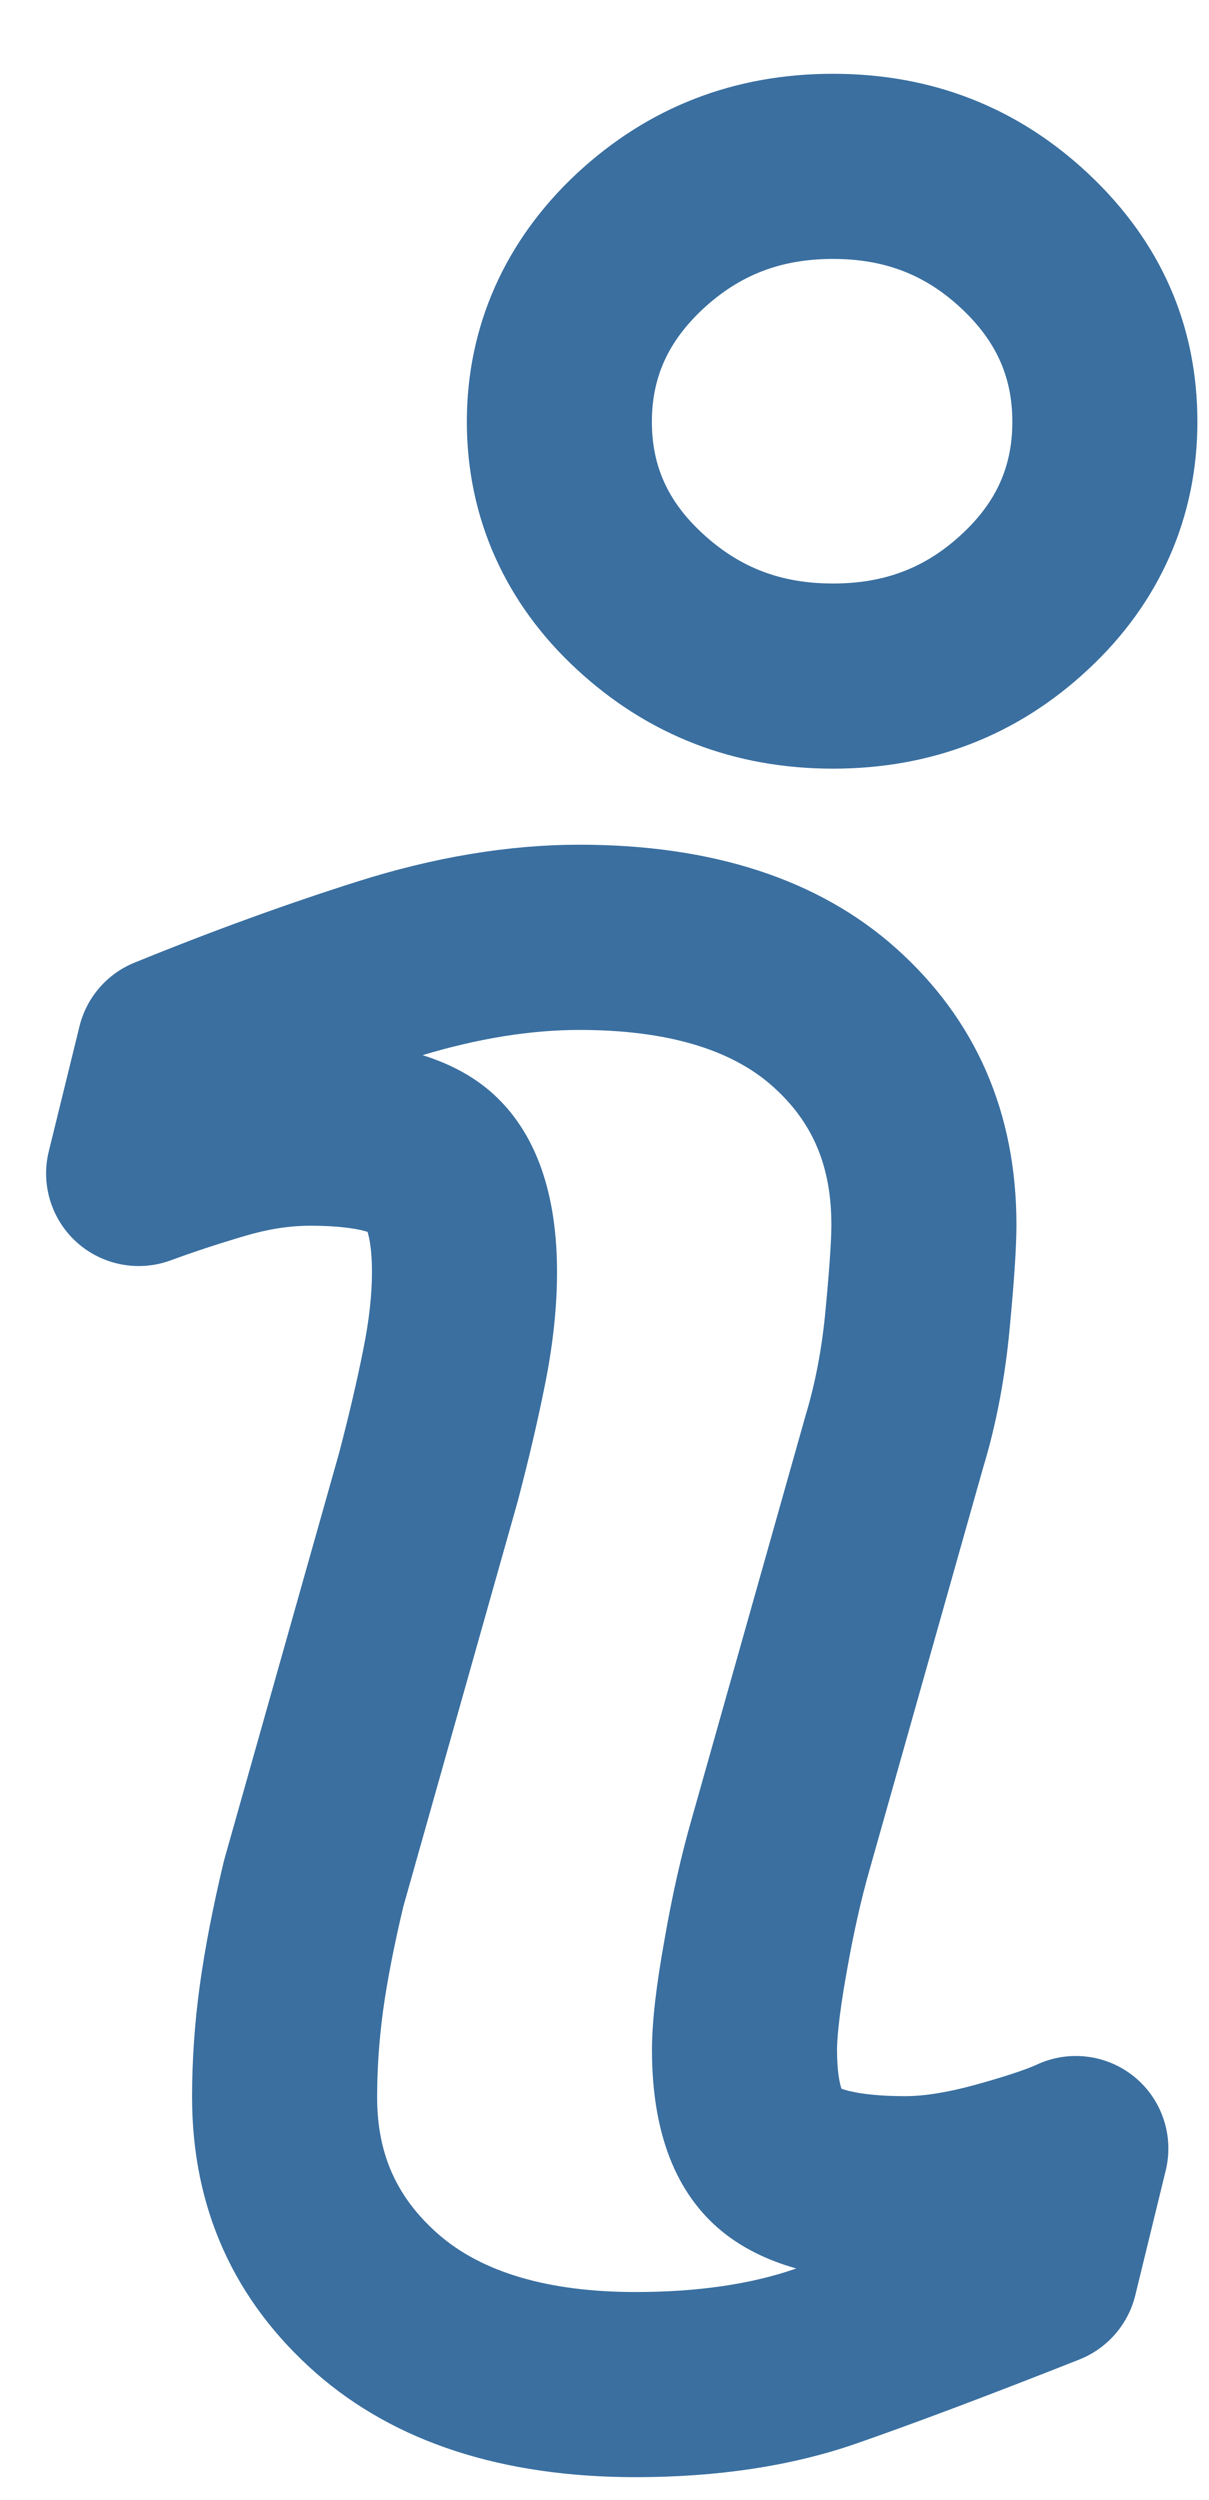
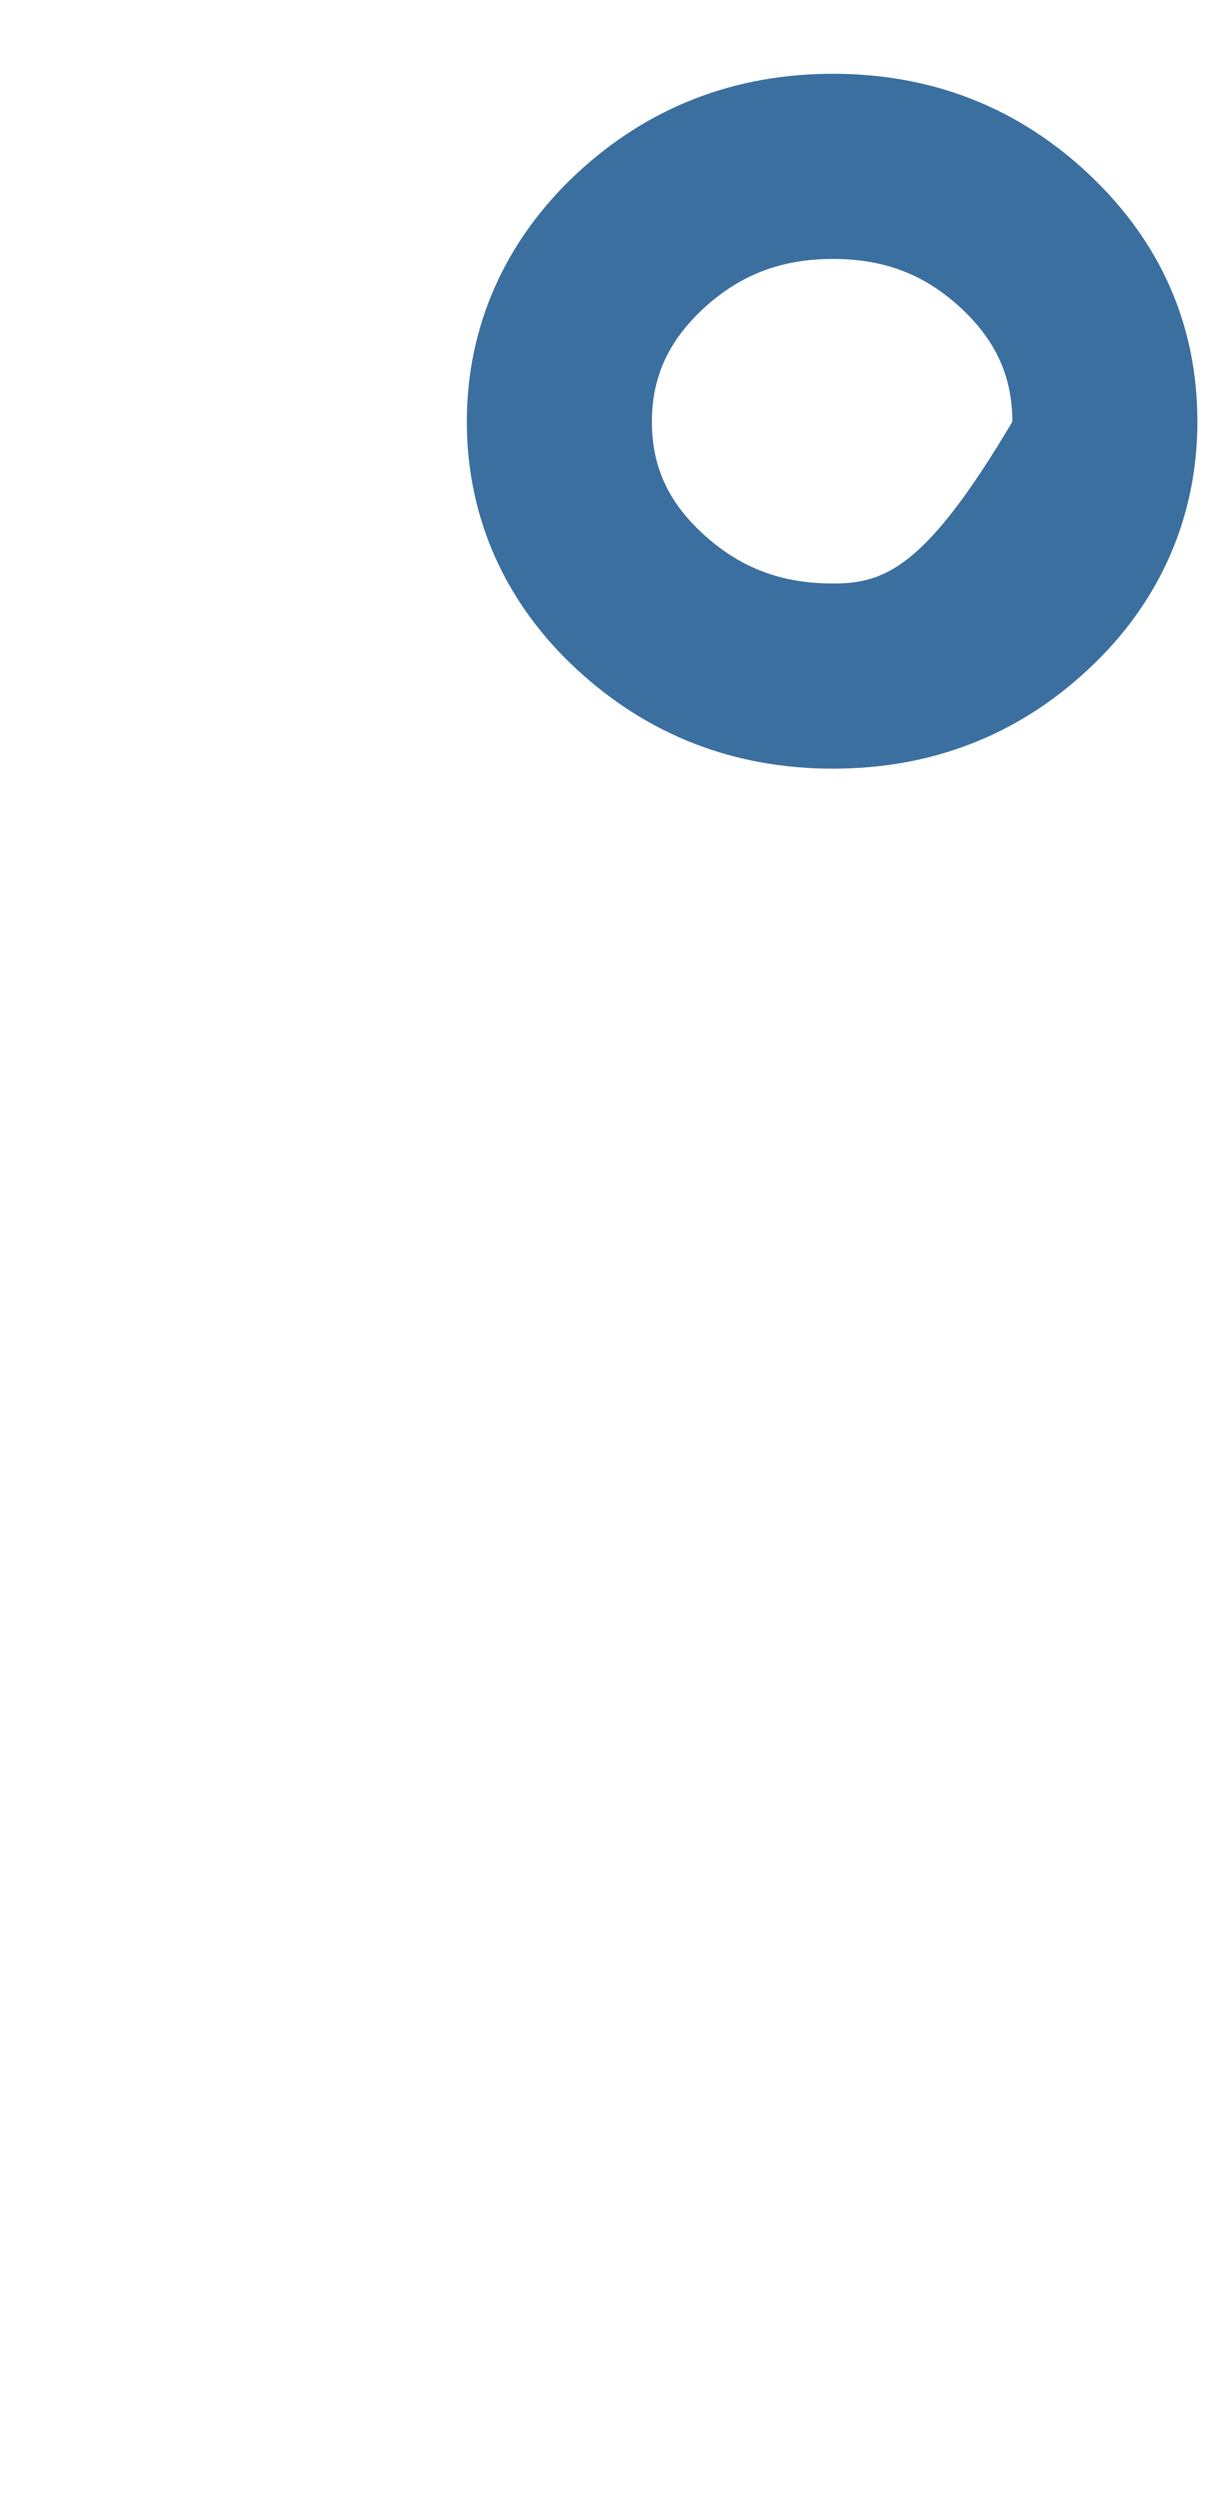
<svg xmlns="http://www.w3.org/2000/svg" width="15" height="31" viewBox="0 0 15 31" fill="none">
-   <path d="M14.075 25.755C13.732 25.475 13.258 25.417 12.859 25.605C12.799 25.633 12.604 25.714 12.096 25.855C11.759 25.947 11.468 25.994 11.23 25.994C10.746 25.994 10.518 25.93 10.44 25.902C10.419 25.839 10.385 25.694 10.385 25.42C10.385 25.328 10.397 25.05 10.506 24.447C10.588 23.979 10.683 23.555 10.79 23.182L12.2 18.192C12.361 17.662 12.472 17.075 12.529 16.451C12.584 15.869 12.611 15.456 12.611 15.19C12.611 13.798 12.108 12.644 11.116 11.758C10.162 10.907 8.841 10.475 7.189 10.475C6.314 10.475 5.385 10.629 4.427 10.934C3.555 11.21 2.627 11.547 1.668 11.938C1.327 12.076 1.074 12.37 0.986 12.728L0.605 14.279C0.504 14.691 0.639 15.126 0.956 15.409C1.273 15.691 1.72 15.776 2.119 15.629C2.395 15.527 2.705 15.425 3.04 15.326C3.323 15.242 3.594 15.2 3.845 15.2C4.256 15.2 4.469 15.247 4.56 15.276C4.582 15.347 4.615 15.499 4.615 15.775C4.615 16.058 4.579 16.378 4.508 16.73C4.43 17.123 4.33 17.549 4.209 18.012L2.788 23.041C2.784 23.056 2.78 23.071 2.776 23.086C2.642 23.646 2.542 24.161 2.479 24.619C2.415 25.084 2.383 25.551 2.383 26.005C2.383 27.378 2.9 28.529 3.92 29.427C4.897 30.284 6.232 30.719 7.888 30.719C8.909 30.719 9.83 30.578 10.624 30.302C11.326 30.058 12.258 29.708 13.391 29.26C13.737 29.123 13.996 28.827 14.085 28.465L14.463 26.916C14.568 26.487 14.417 26.035 14.075 25.755ZM10.243 16.238C10.2 16.71 10.118 17.145 9.996 17.549L8.583 22.552C8.454 22.999 8.34 23.503 8.246 24.045C8.141 24.625 8.089 25.075 8.089 25.421C8.089 26.446 8.382 27.203 8.963 27.675C9.213 27.877 9.517 28.029 9.88 28.131C9.877 28.132 9.873 28.133 9.87 28.134C9.319 28.326 8.651 28.423 7.887 28.423C6.805 28.423 5.979 28.18 5.435 27.703C4.919 27.248 4.679 26.709 4.679 26.006C4.679 25.655 4.704 25.294 4.753 24.933C4.805 24.556 4.89 24.123 5.004 23.643L6.424 18.615C6.563 18.087 6.672 17.617 6.759 17.183C6.86 16.686 6.911 16.212 6.911 15.776C6.911 14.81 6.658 14.079 6.156 13.6C5.917 13.372 5.614 13.201 5.243 13.085C5.932 12.877 6.586 12.772 7.189 12.772C8.26 12.772 9.067 13.007 9.587 13.472C10.084 13.915 10.315 14.46 10.315 15.19C10.315 15.298 10.306 15.577 10.243 16.238Z" fill="#3A6FA0" />
-   <path d="M10.335 9.532C11.56 9.532 12.626 9.118 13.499 8.303C14.386 7.48 14.856 6.417 14.856 5.231C14.856 4.033 14.401 2.998 13.504 2.155C12.627 1.332 11.562 0.915 10.335 0.915C9.108 0.915 8.039 1.331 7.156 2.152C6.264 2.984 5.792 4.049 5.792 5.23C5.792 6.417 6.266 7.481 7.161 8.305C8.043 9.119 9.111 9.532 10.335 9.532ZM8.721 3.832C9.177 3.409 9.689 3.211 10.335 3.211C10.976 3.211 11.483 3.407 11.932 3.829C12.36 4.231 12.56 4.676 12.56 5.23C12.56 5.784 12.362 6.226 11.935 6.622C11.486 7.041 10.977 7.236 10.335 7.236C9.689 7.236 9.175 7.039 8.717 6.616C8.288 6.221 8.088 5.781 8.088 5.23C8.088 4.679 8.29 4.235 8.721 3.832Z" fill="#3A6FA0" />
+   <path d="M10.335 9.532C11.56 9.532 12.626 9.118 13.499 8.303C14.386 7.48 14.856 6.417 14.856 5.231C14.856 4.033 14.401 2.998 13.504 2.155C12.627 1.332 11.562 0.915 10.335 0.915C9.108 0.915 8.039 1.331 7.156 2.152C6.264 2.984 5.792 4.049 5.792 5.23C5.792 6.417 6.266 7.481 7.161 8.305C8.043 9.119 9.111 9.532 10.335 9.532ZM8.721 3.832C9.177 3.409 9.689 3.211 10.335 3.211C10.976 3.211 11.483 3.407 11.932 3.829C12.36 4.231 12.56 4.676 12.56 5.23C11.486 7.041 10.977 7.236 10.335 7.236C9.689 7.236 9.175 7.039 8.717 6.616C8.288 6.221 8.088 5.781 8.088 5.23C8.088 4.679 8.29 4.235 8.721 3.832Z" fill="#3A6FA0" />
</svg>